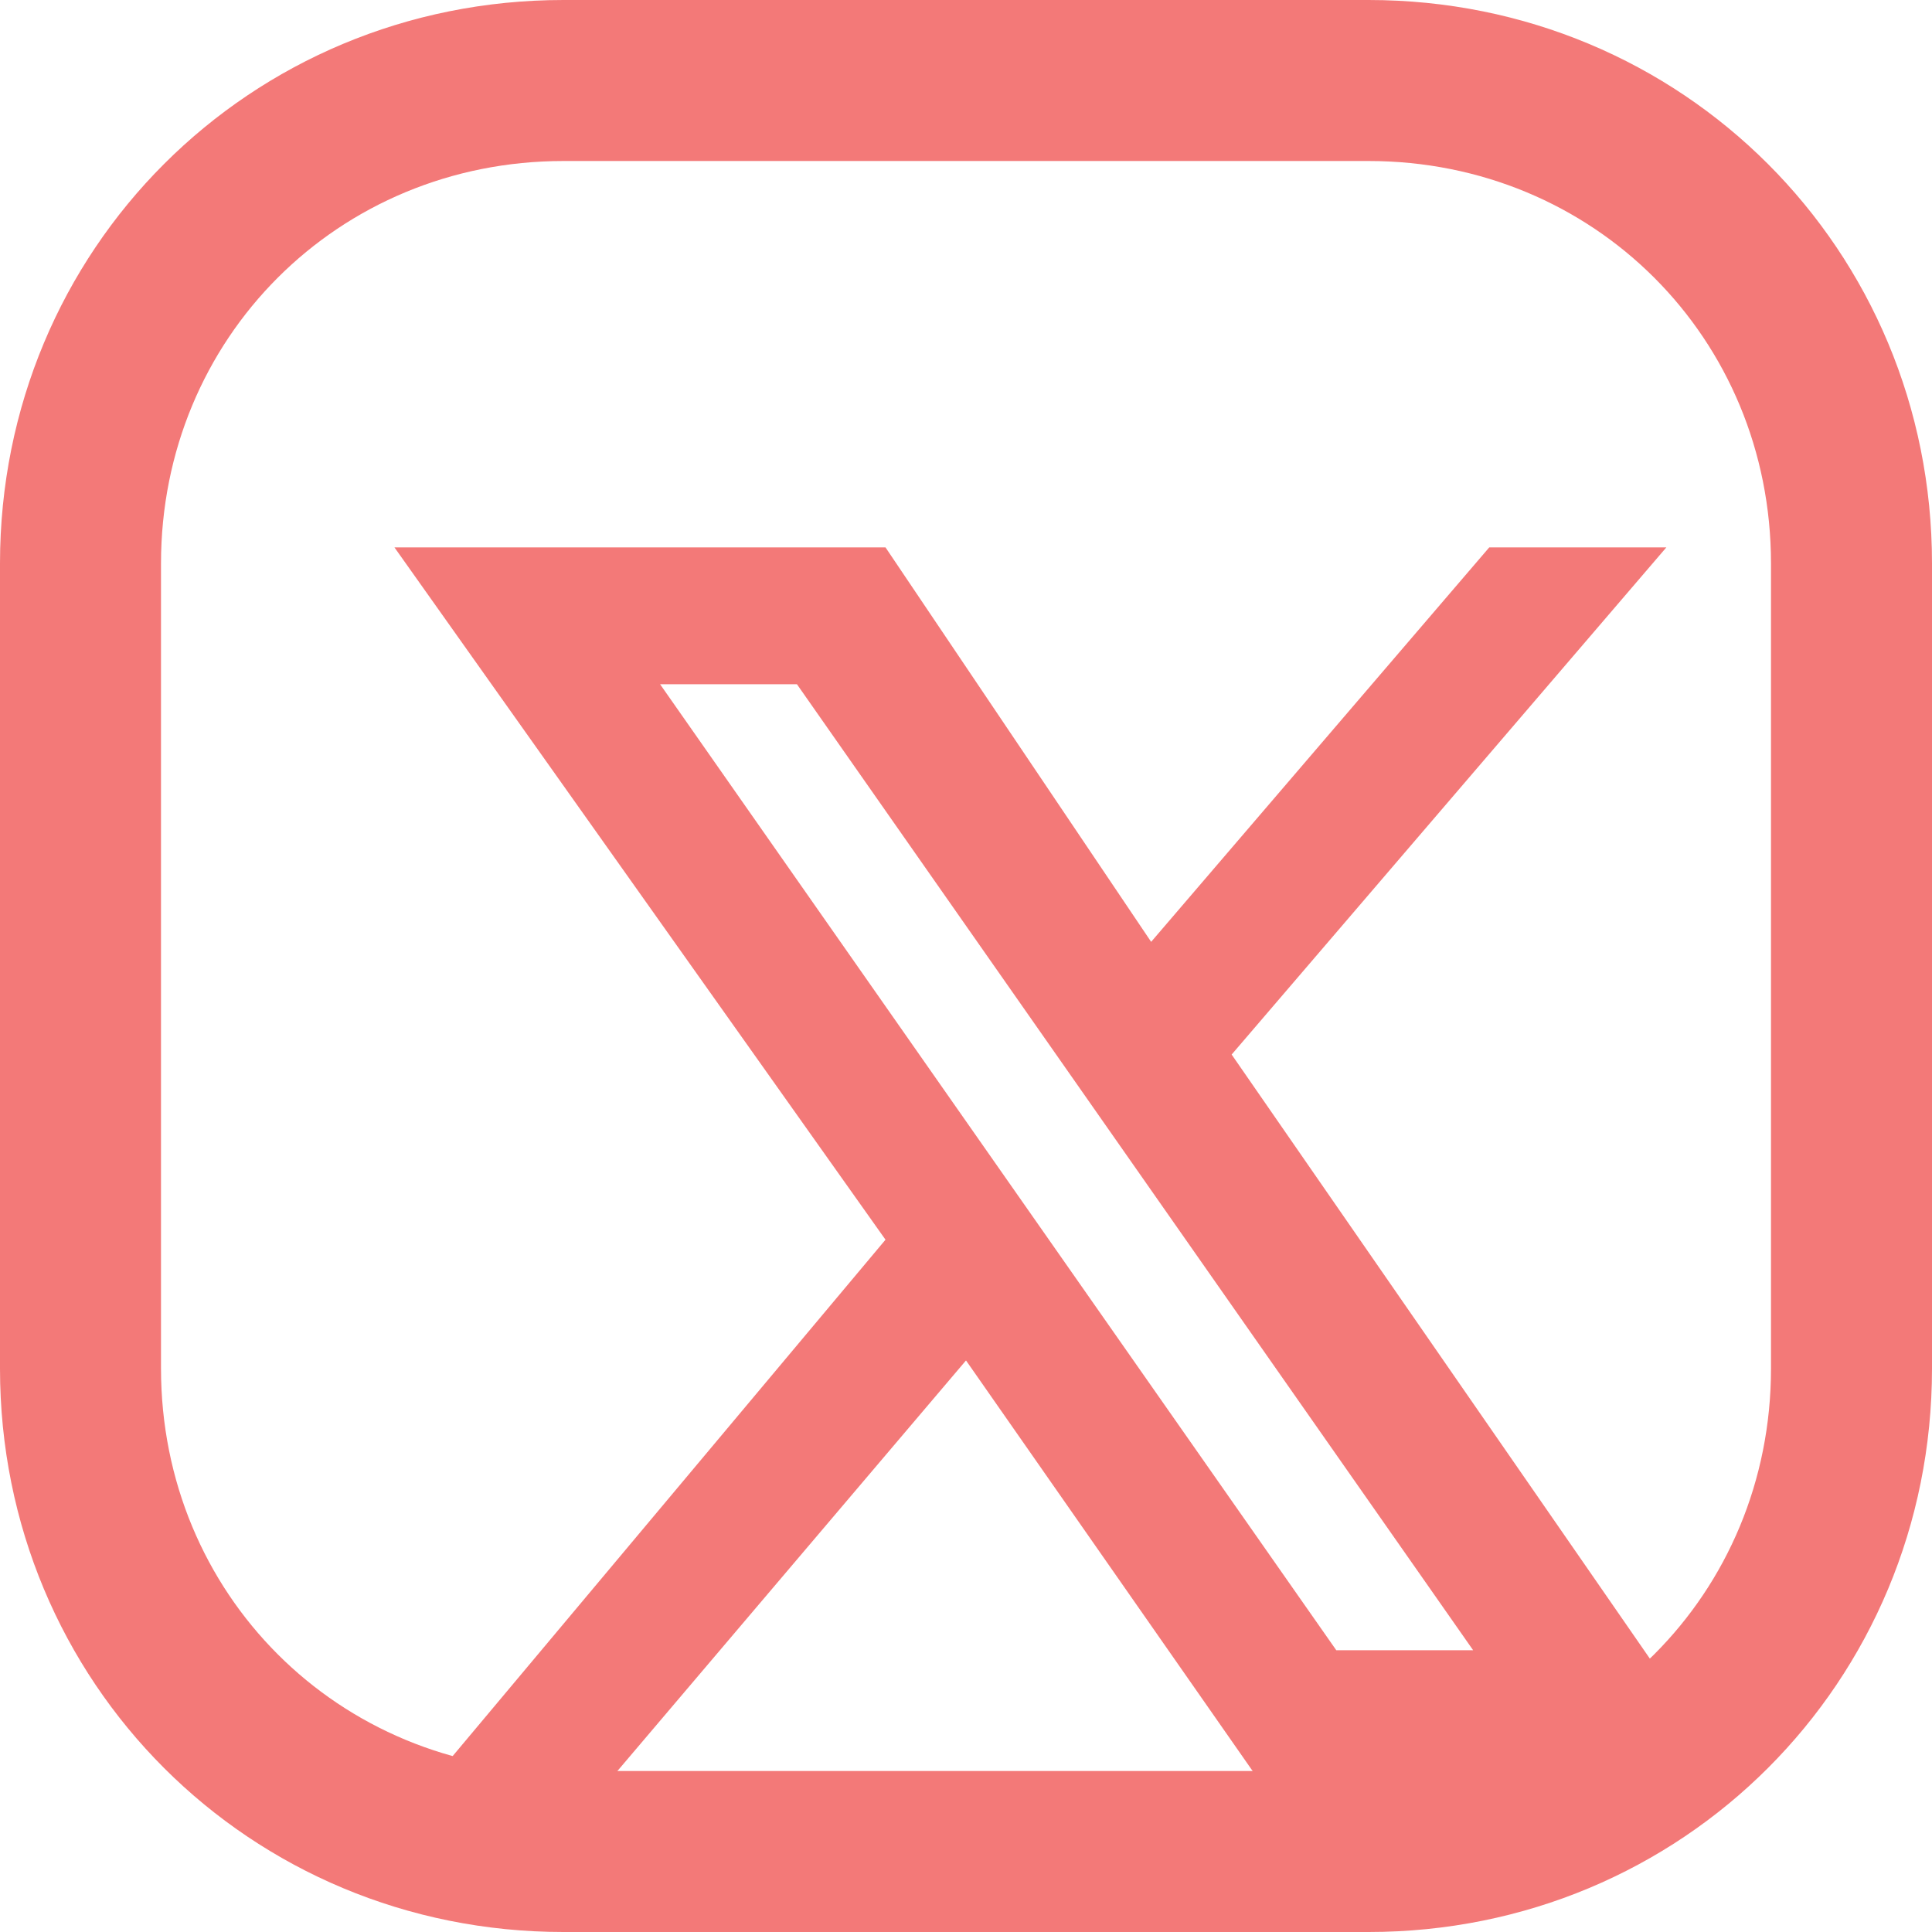
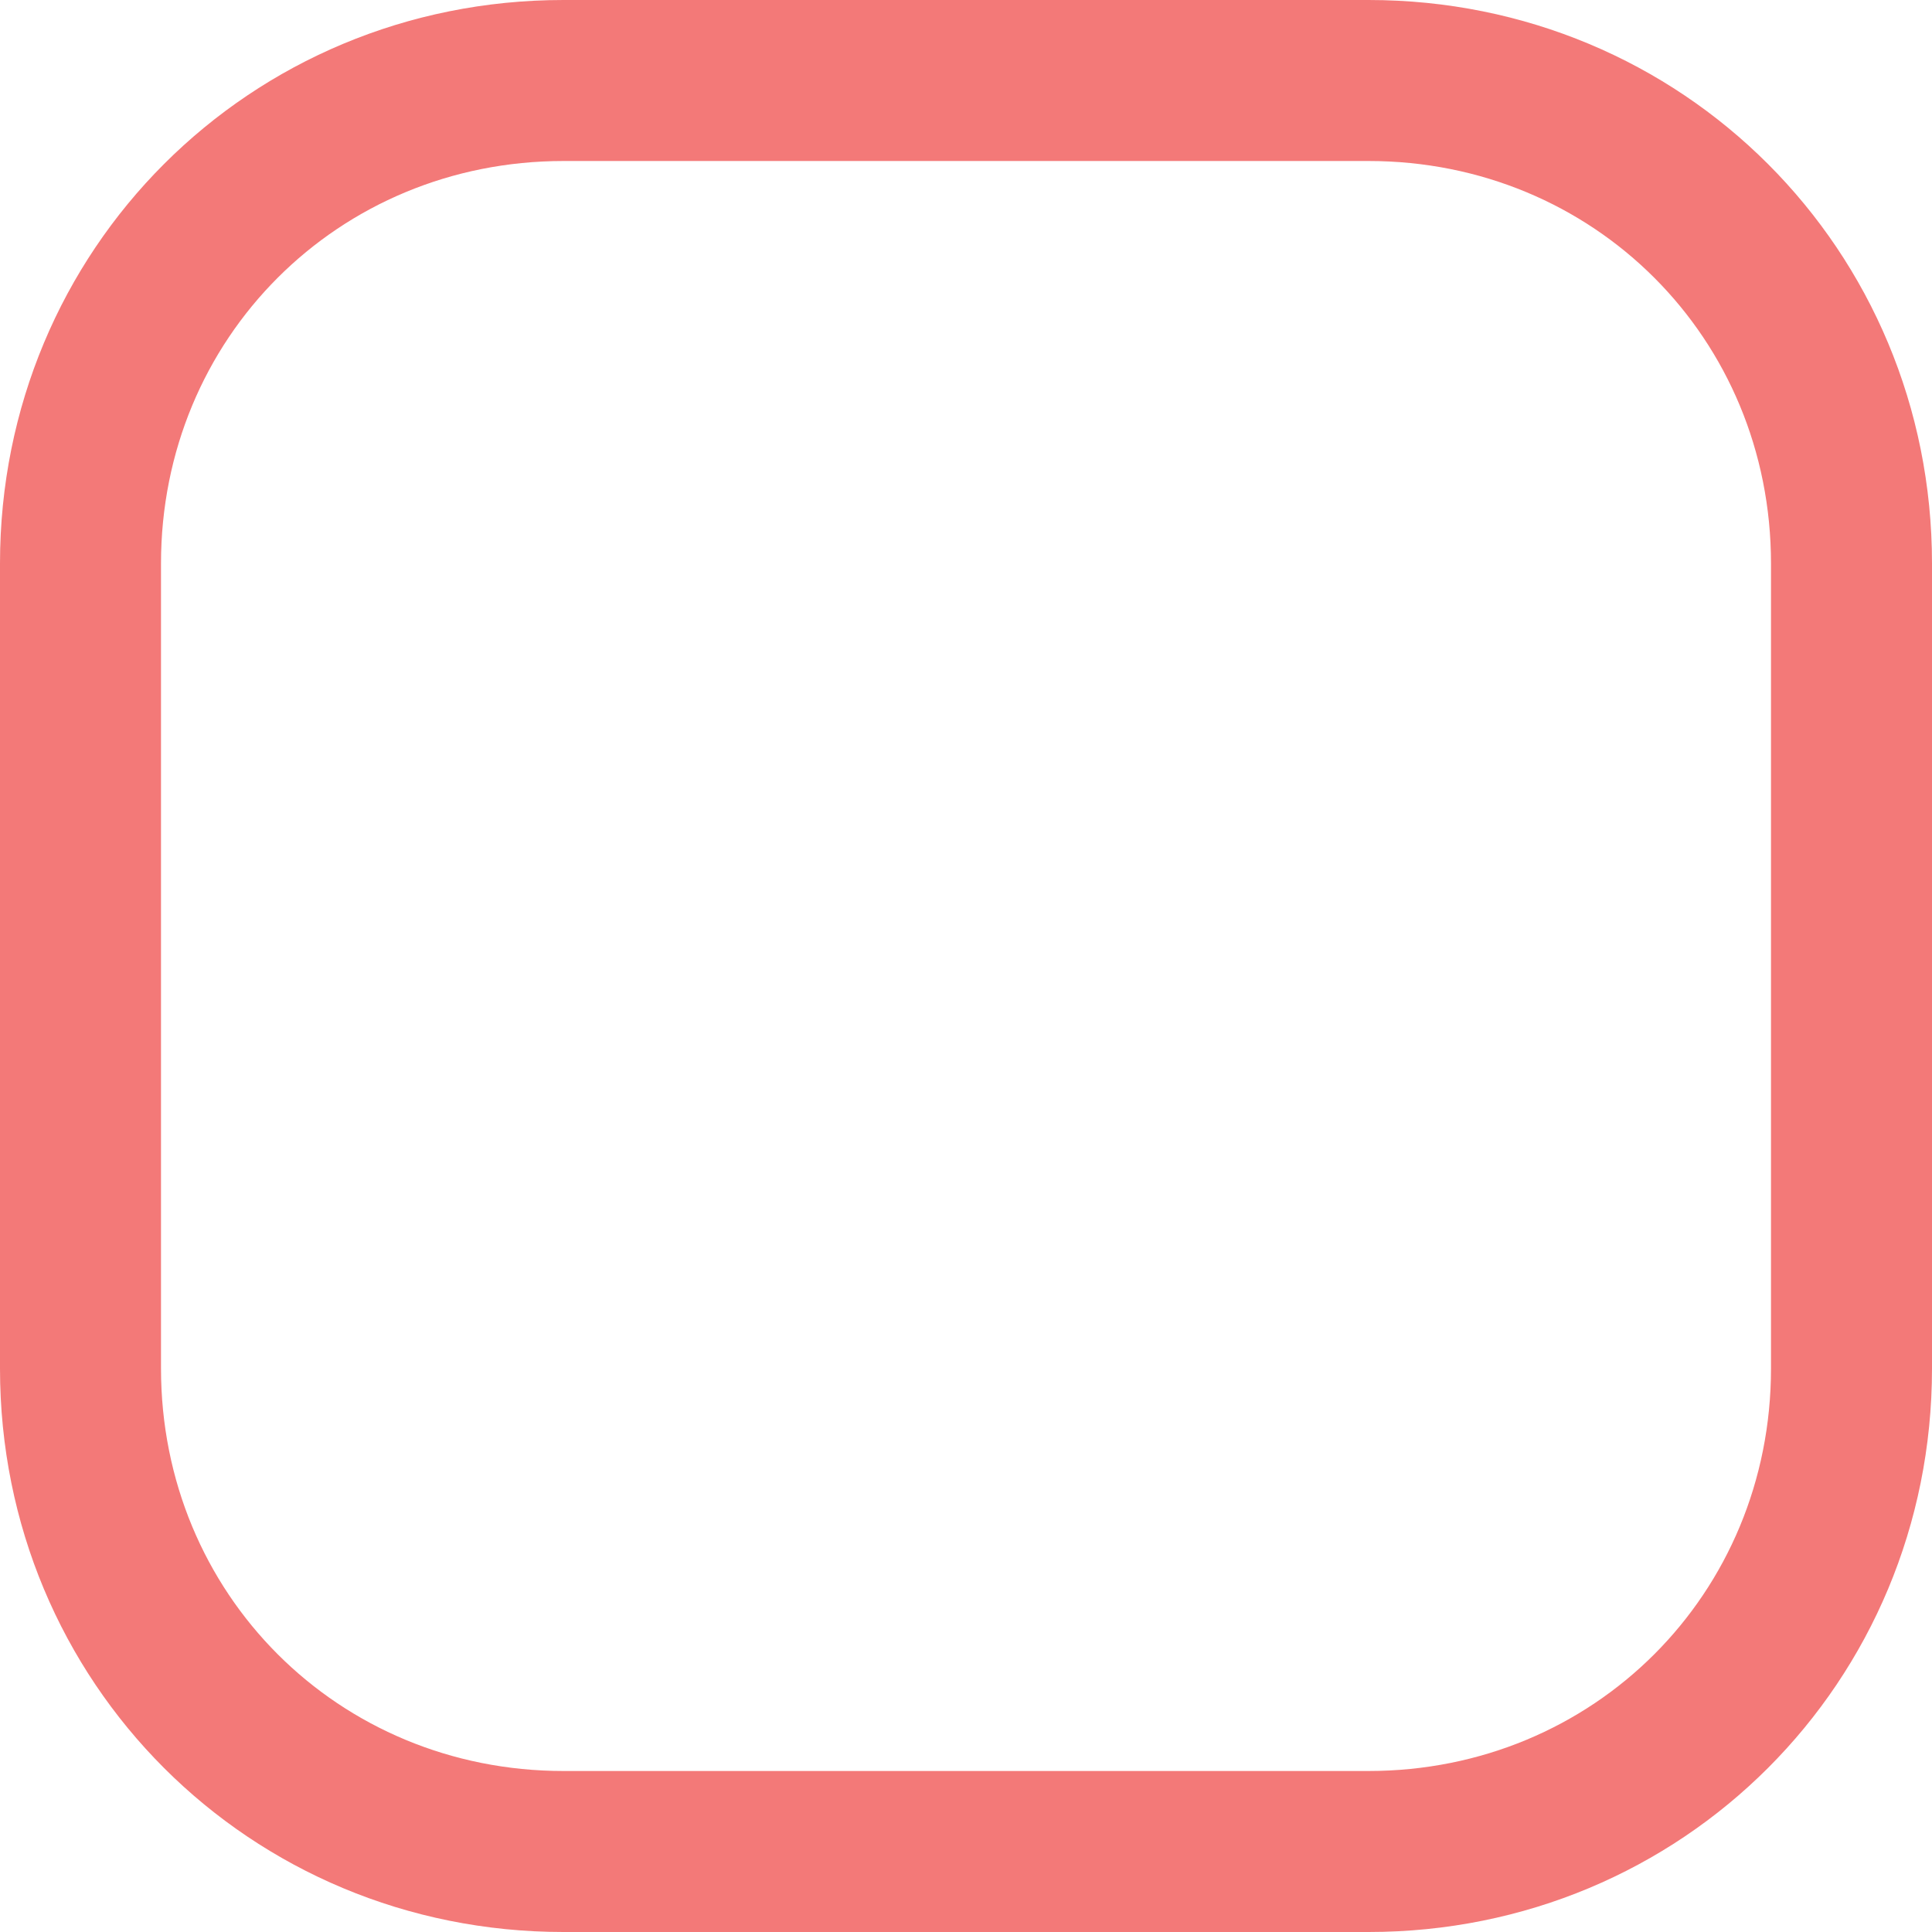
<svg xmlns="http://www.w3.org/2000/svg" version="1.1" id="_レイヤー_1" x="0px" y="0px" width="24px" height="24px" viewBox="0 0 24 24" enable-background="new 0 0 24 24" xml:space="preserve">
  <path fill="#F37978" d="M17,0H7C3.1,0,0,3.1,0,7v10c0,3.9,3.1,7,7,7h10c3.9,0,7-3.1,7-7V7C24,3.1,20.9,0,17,0z M22,17  c0,2.8-2.2,5-5,5H7c-2.8,0-5-2.2-5-5V7c0-2.8,2.2-5,5-5h10c2.8,0,5,2.2,5,5V17z" />
-   <path fill="#F37978" d="M4.9,6.8l6.1,8.6l-5.7,6.8h2.2l4.5-5.3l3.7,5.3h5.9l-6.3-9.1l5.4-6.3h-2.2l-4.2,4.9l-3.3-4.9H4.9z M8.2,8.5  h1.7l8.4,12h-1.7C16.6,20.5,8.2,8.5,8.2,8.5z" />
</svg>